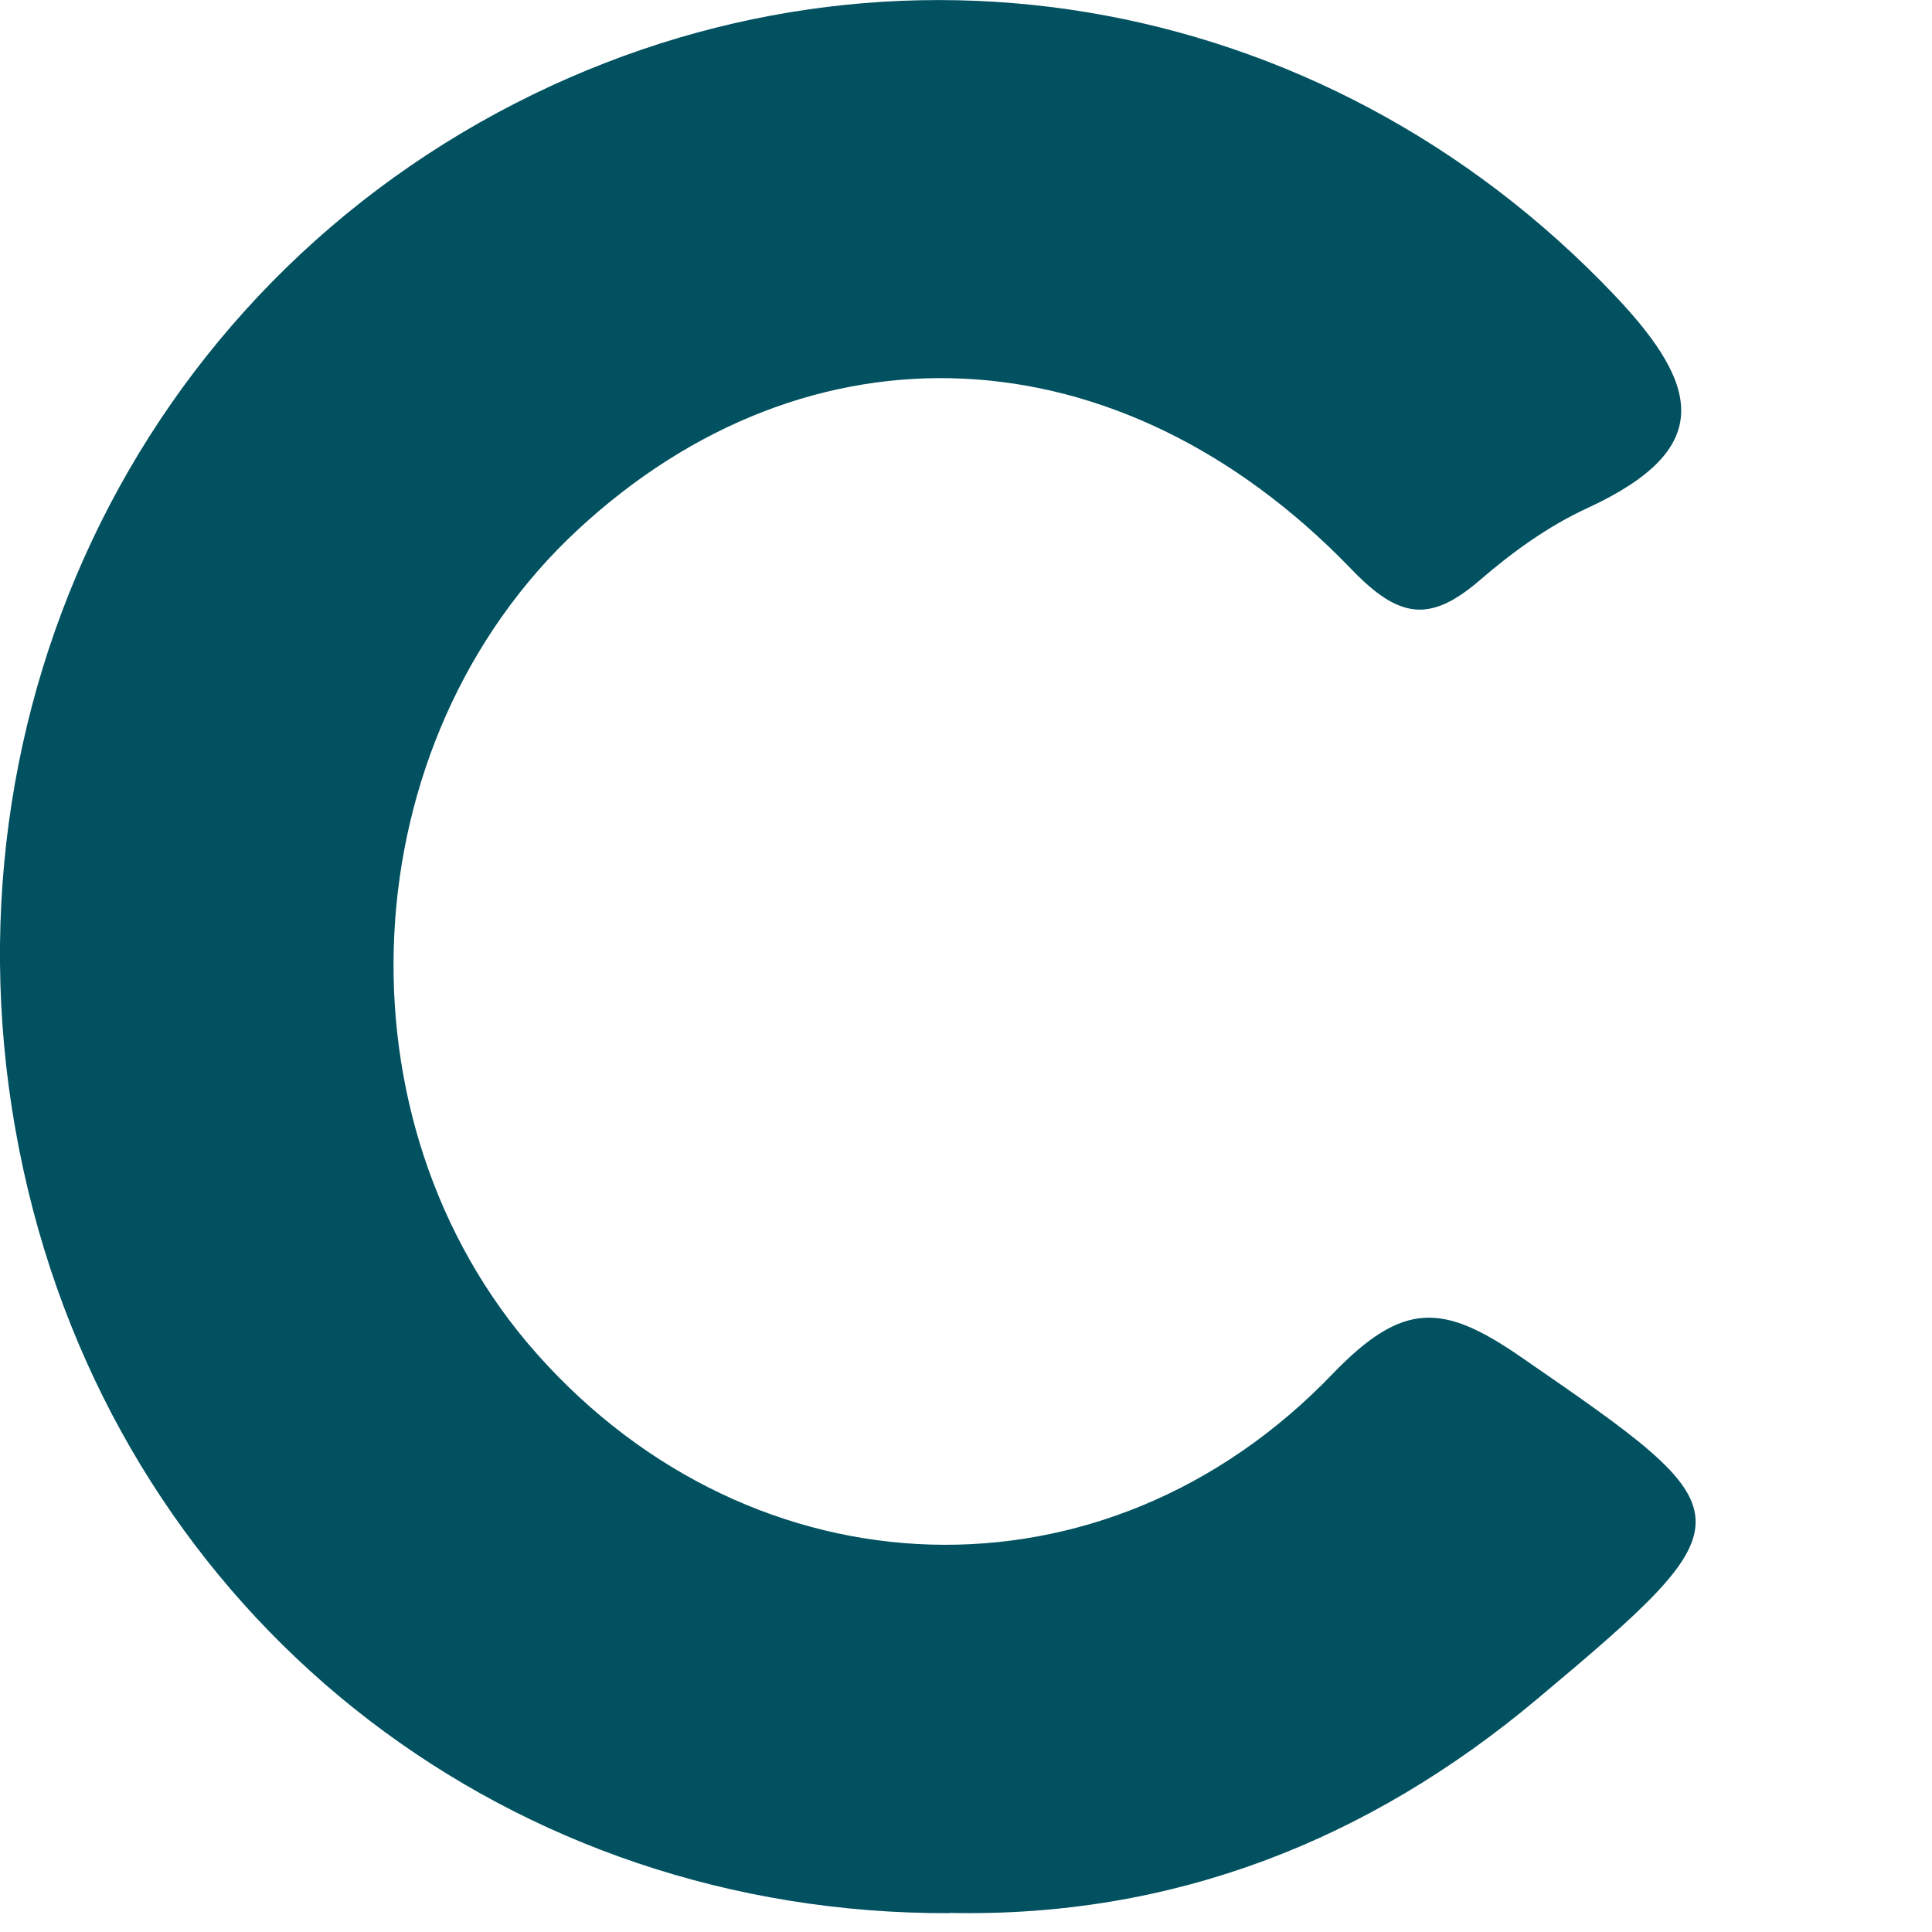
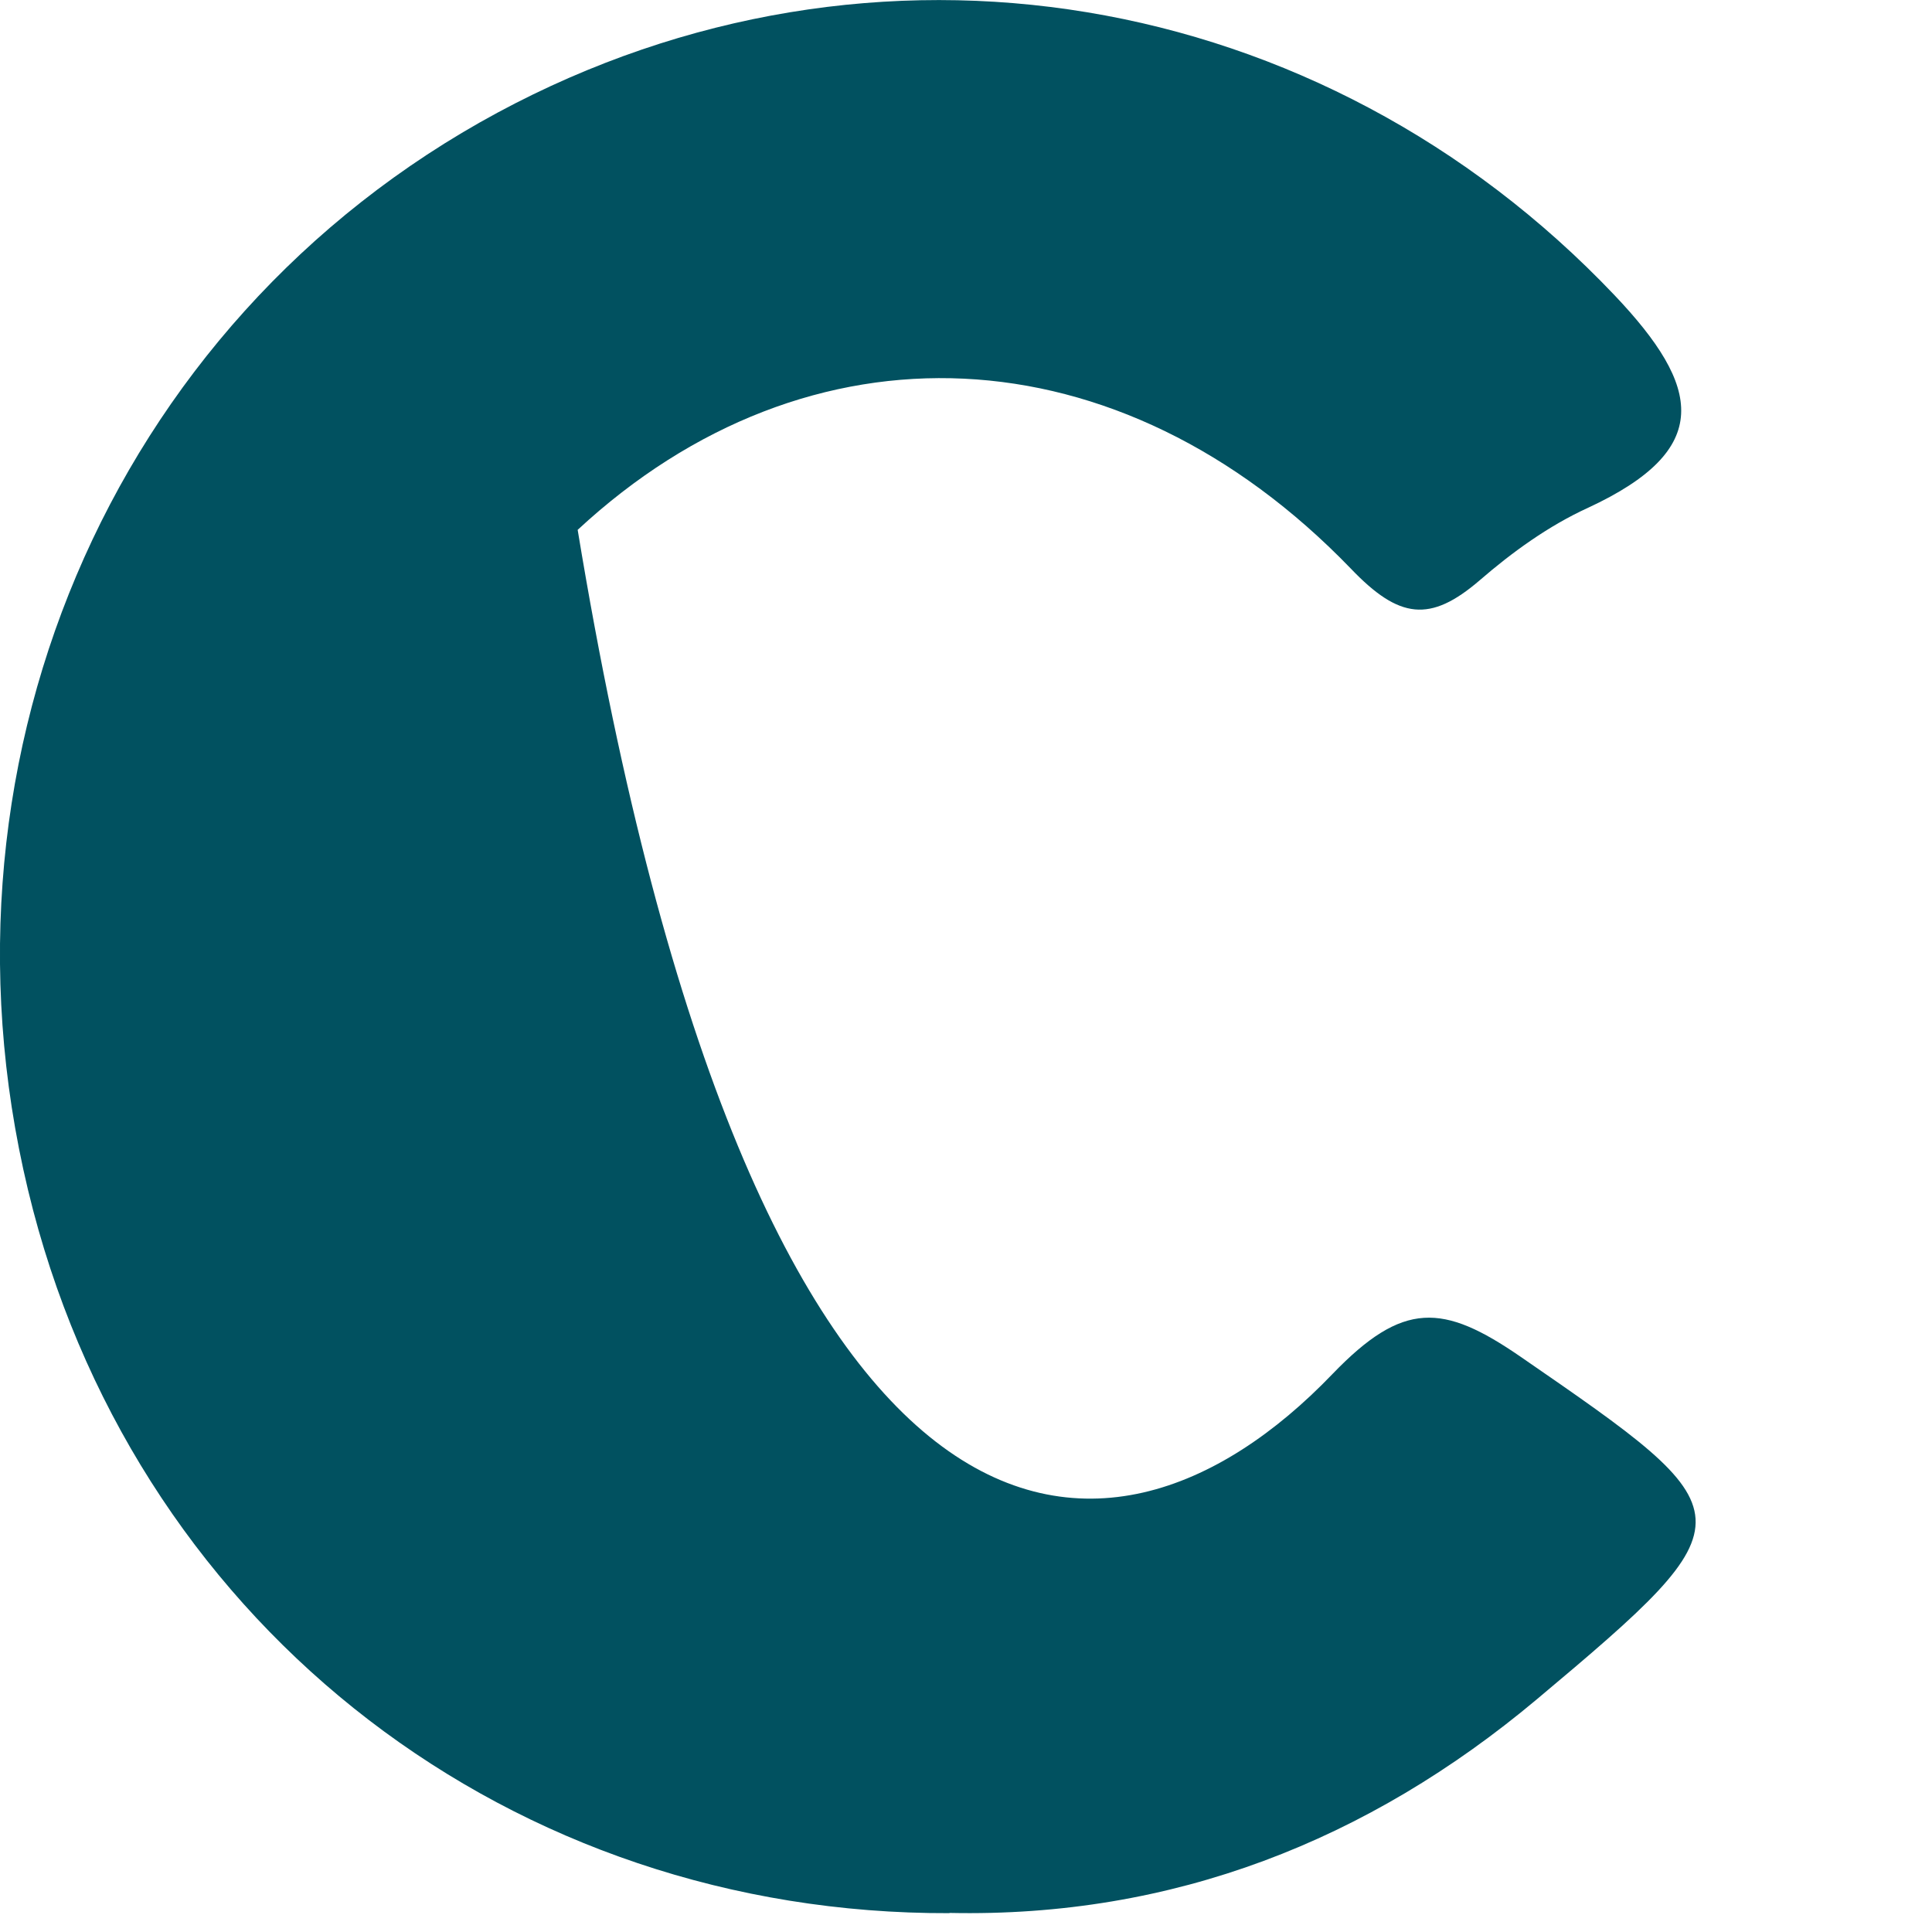
<svg xmlns="http://www.w3.org/2000/svg" fill="none" height="100%" overflow="visible" preserveAspectRatio="none" style="display: block;" viewBox="0 0 8 8" width="100%">
-   <path d="M3.932 7.922C2.123 7.928 0.594 6.754 0.137 5.011C-0.338 3.194 0.449 1.335 2.061 0.466C3.618 -0.372 5.472 -0.055 6.685 1.222C7.046 1.602 7.097 1.861 6.575 2.103C6.413 2.177 6.262 2.286 6.127 2.403C5.922 2.579 5.794 2.564 5.594 2.355C4.633 1.359 3.349 1.306 2.392 2.194C1.446 3.072 1.369 4.646 2.224 5.607C3.121 6.616 4.573 6.674 5.518 5.689C5.81 5.386 5.975 5.397 6.295 5.617C7.241 6.269 7.262 6.283 6.363 7.037C5.666 7.621 4.857 7.941 3.931 7.921L3.932 7.922Z" fill="#015160" id="Vector" />
+   <path d="M3.932 7.922C2.123 7.928 0.594 6.754 0.137 5.011C-0.338 3.194 0.449 1.335 2.061 0.466C3.618 -0.372 5.472 -0.055 6.685 1.222C7.046 1.602 7.097 1.861 6.575 2.103C6.413 2.177 6.262 2.286 6.127 2.403C5.922 2.579 5.794 2.564 5.594 2.355C4.633 1.359 3.349 1.306 2.392 2.194C3.121 6.616 4.573 6.674 5.518 5.689C5.81 5.386 5.975 5.397 6.295 5.617C7.241 6.269 7.262 6.283 6.363 7.037C5.666 7.621 4.857 7.941 3.931 7.921L3.932 7.922Z" fill="#015160" id="Vector" />
</svg>